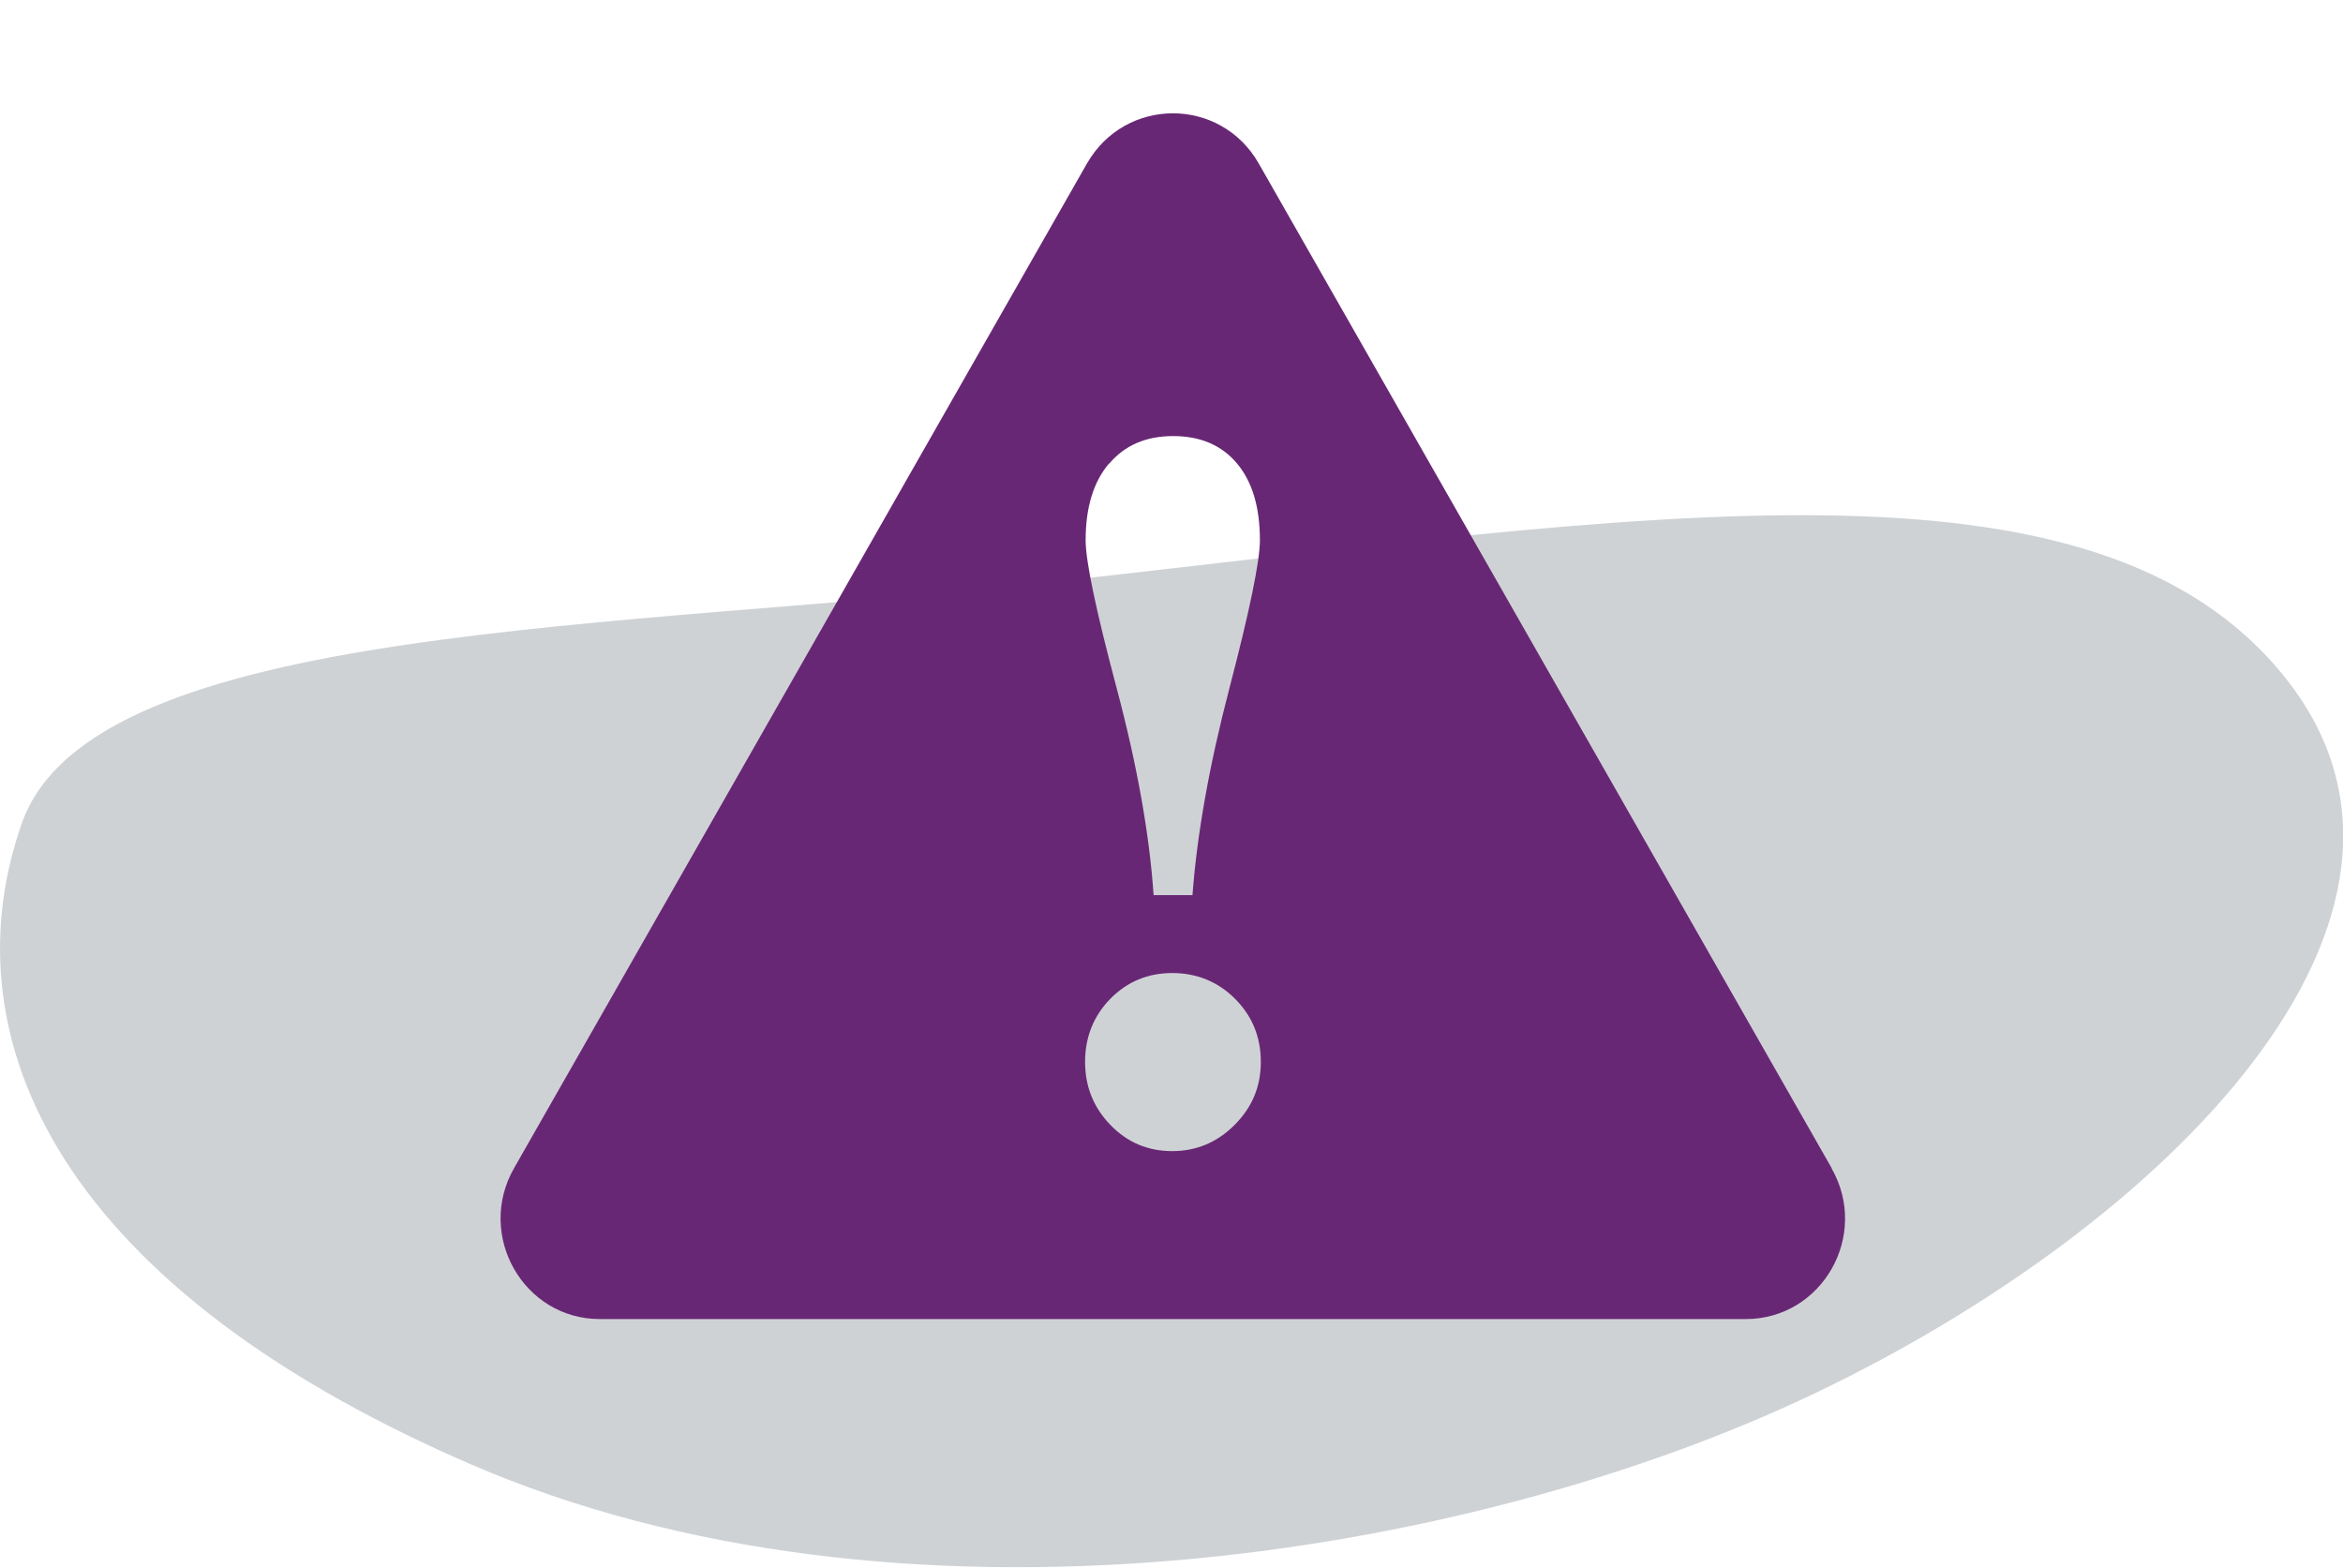
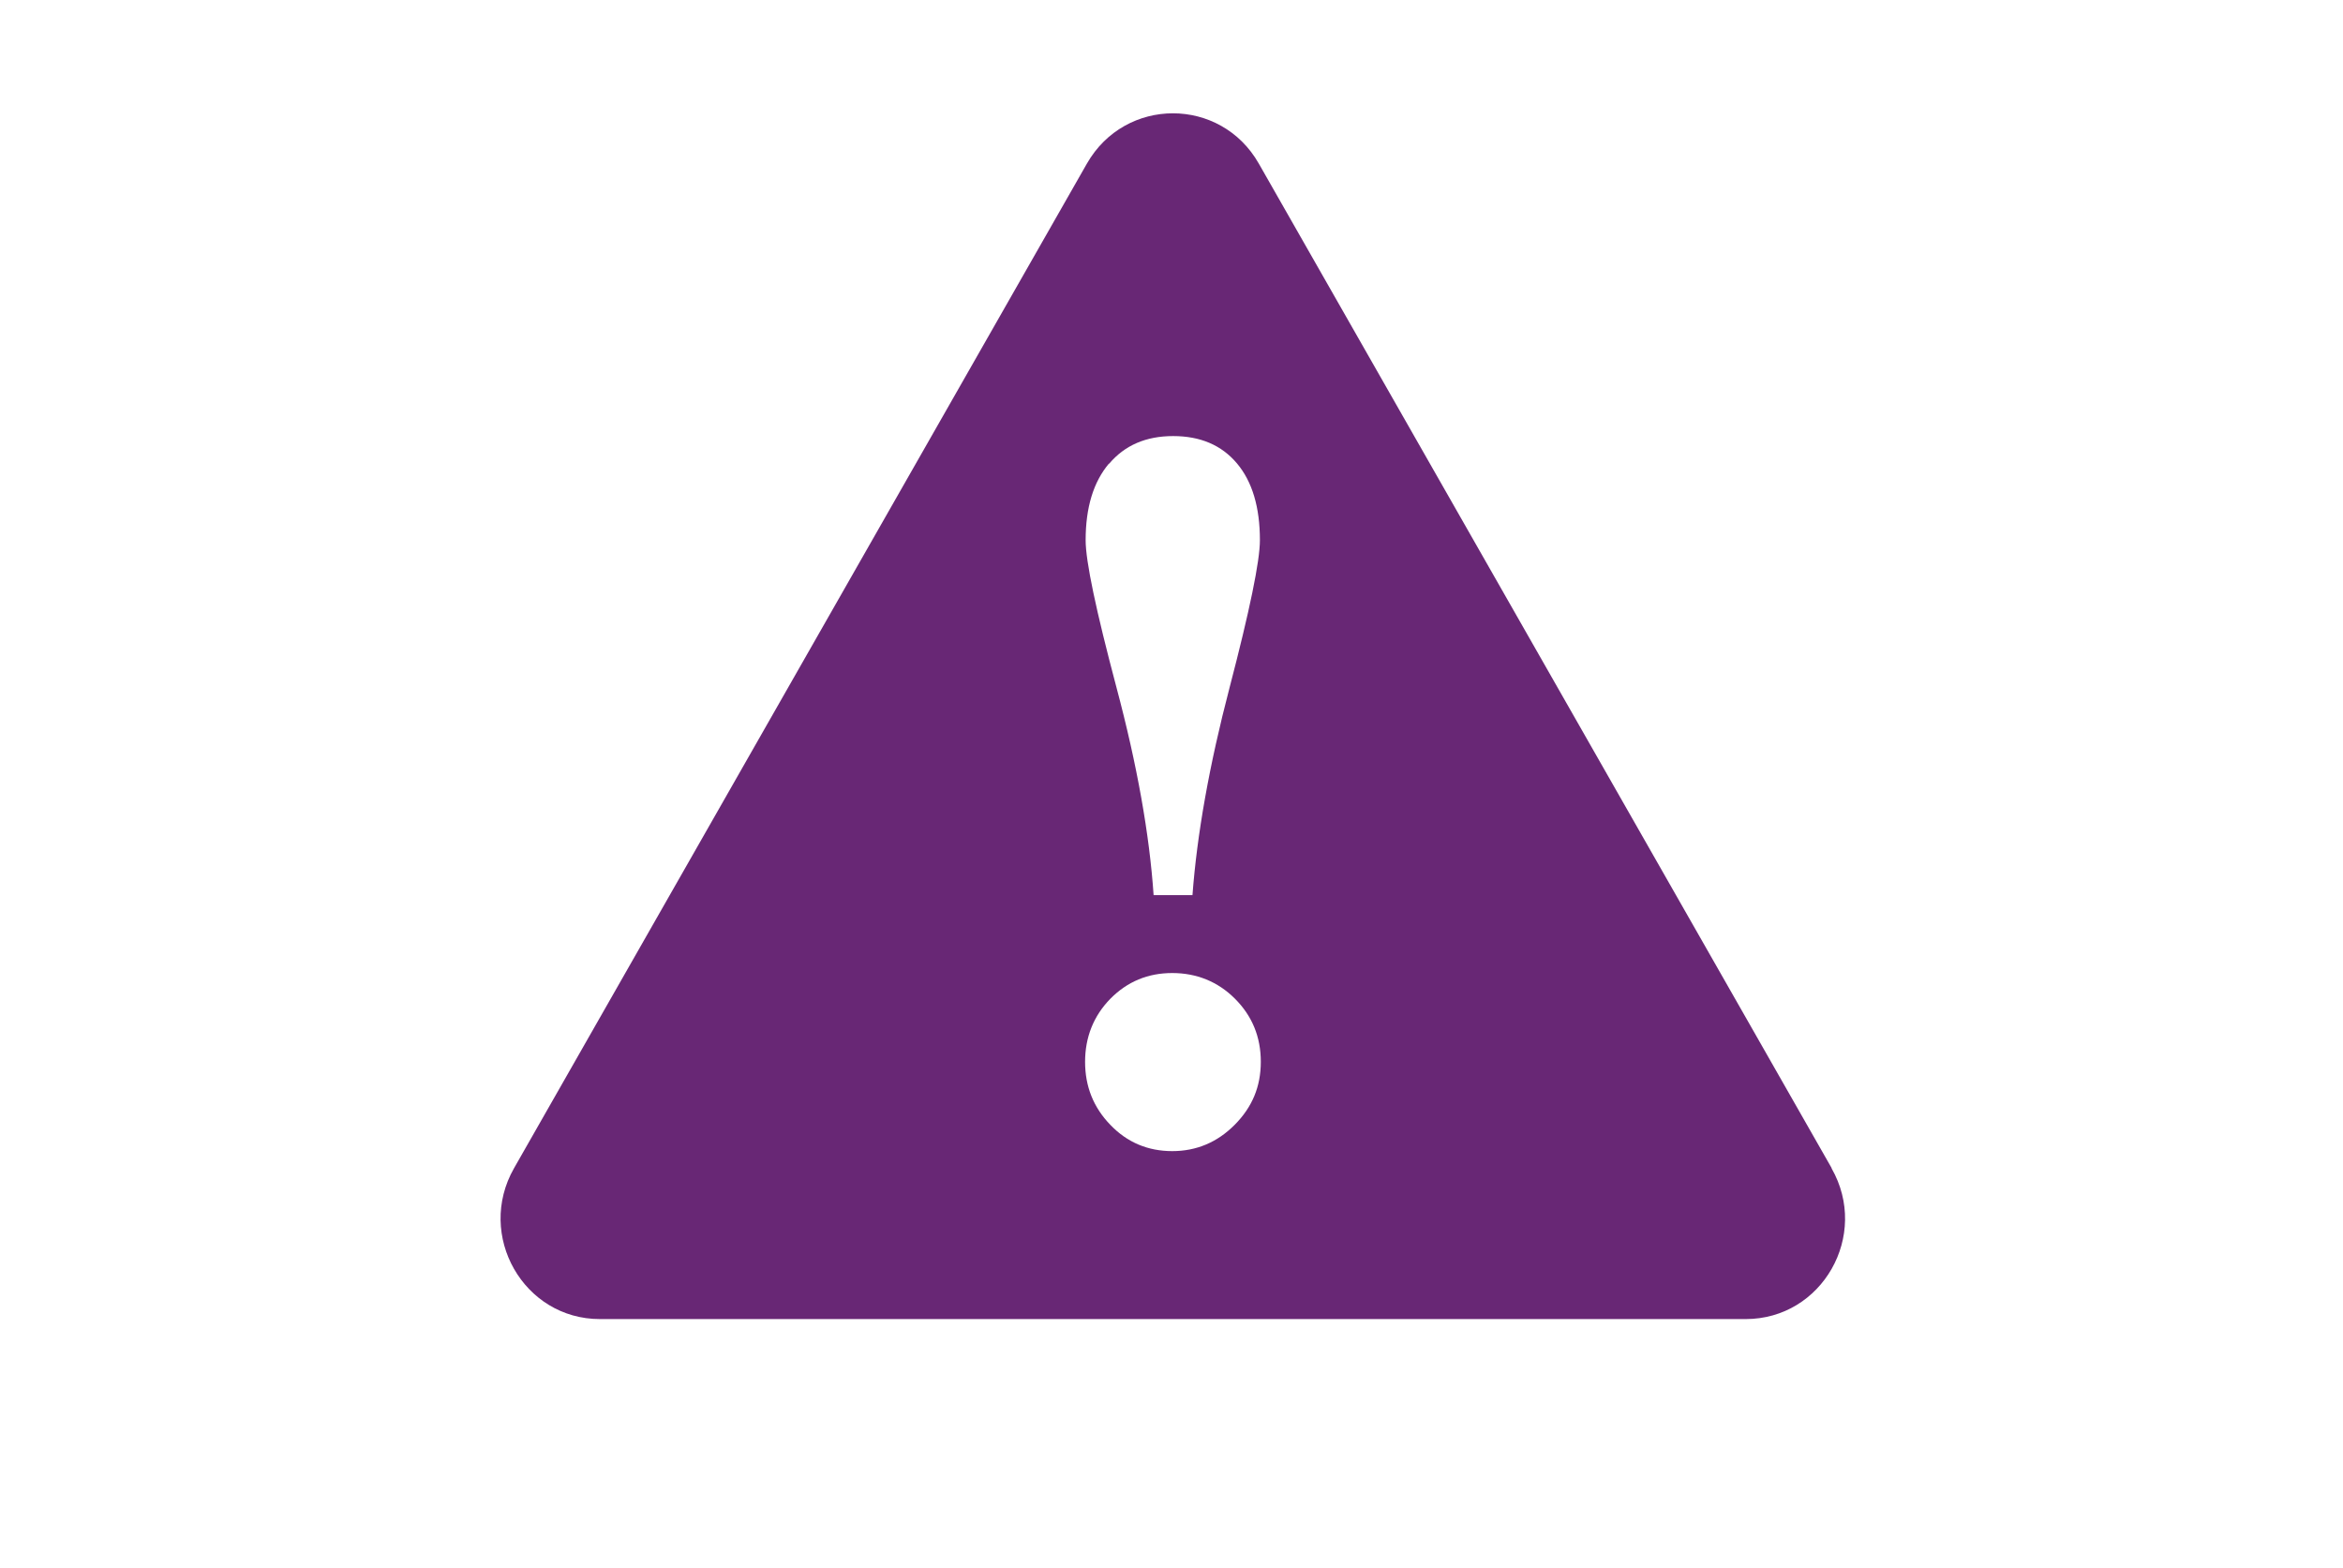
<svg xmlns="http://www.w3.org/2000/svg" viewBox="0 0 129.6 86.75">
  <defs>
    <style>.c{fill:#682775;}.d{fill:#cfd2d5;}</style>
  </defs>
  <g id="a">
-     <path class="d" d="M58.66,32.14c32.75-3.66,57.25-7.82,67.75,5.35,10.5,13.18-6.59,30.27-25.95,39.54-19.36,9.27-50.86,14.21-74.54,3.91C2.24,70.65-2.71,56.65,1.21,45.53c3.91-11.12,33.1-10.67,57.45-13.38Z" />
-   </g>
+     </g>
  <g id="b">
    <path class="c" d="M68.3,62.21c-.96,.97-2.12,1.46-3.46,1.46s-2.49-.48-3.42-1.45c-.94-.97-1.4-2.13-1.4-3.49s.47-2.54,1.4-3.49c.94-.95,2.08-1.42,3.42-1.42s2.52,.47,3.47,1.42c.95,.95,1.43,2.11,1.43,3.49s-.48,2.51-1.44,3.48m-6.95-36.56c.86-1.02,2.04-1.53,3.54-1.53s2.68,.5,3.53,1.51c.85,1.01,1.27,2.43,1.27,4.25,0,1.15-.56,3.87-1.68,8.16-1.12,4.28-1.8,8.11-2.05,11.47h-2.15c-.23-3.36-.91-7.19-2.05-11.47-1.14-4.29-1.71-7-1.71-8.16,0-1.81,.43-3.22,1.29-4.24m39.97,38.96L69.63,9.05c-2.11-3.71-7.39-3.71-9.51,0l-31.69,55.57c-2.11,3.71,.53,8.34,4.75,8.34h63.38c4.23,0,6.87-4.63,4.75-8.34" />
  </g>
</svg>